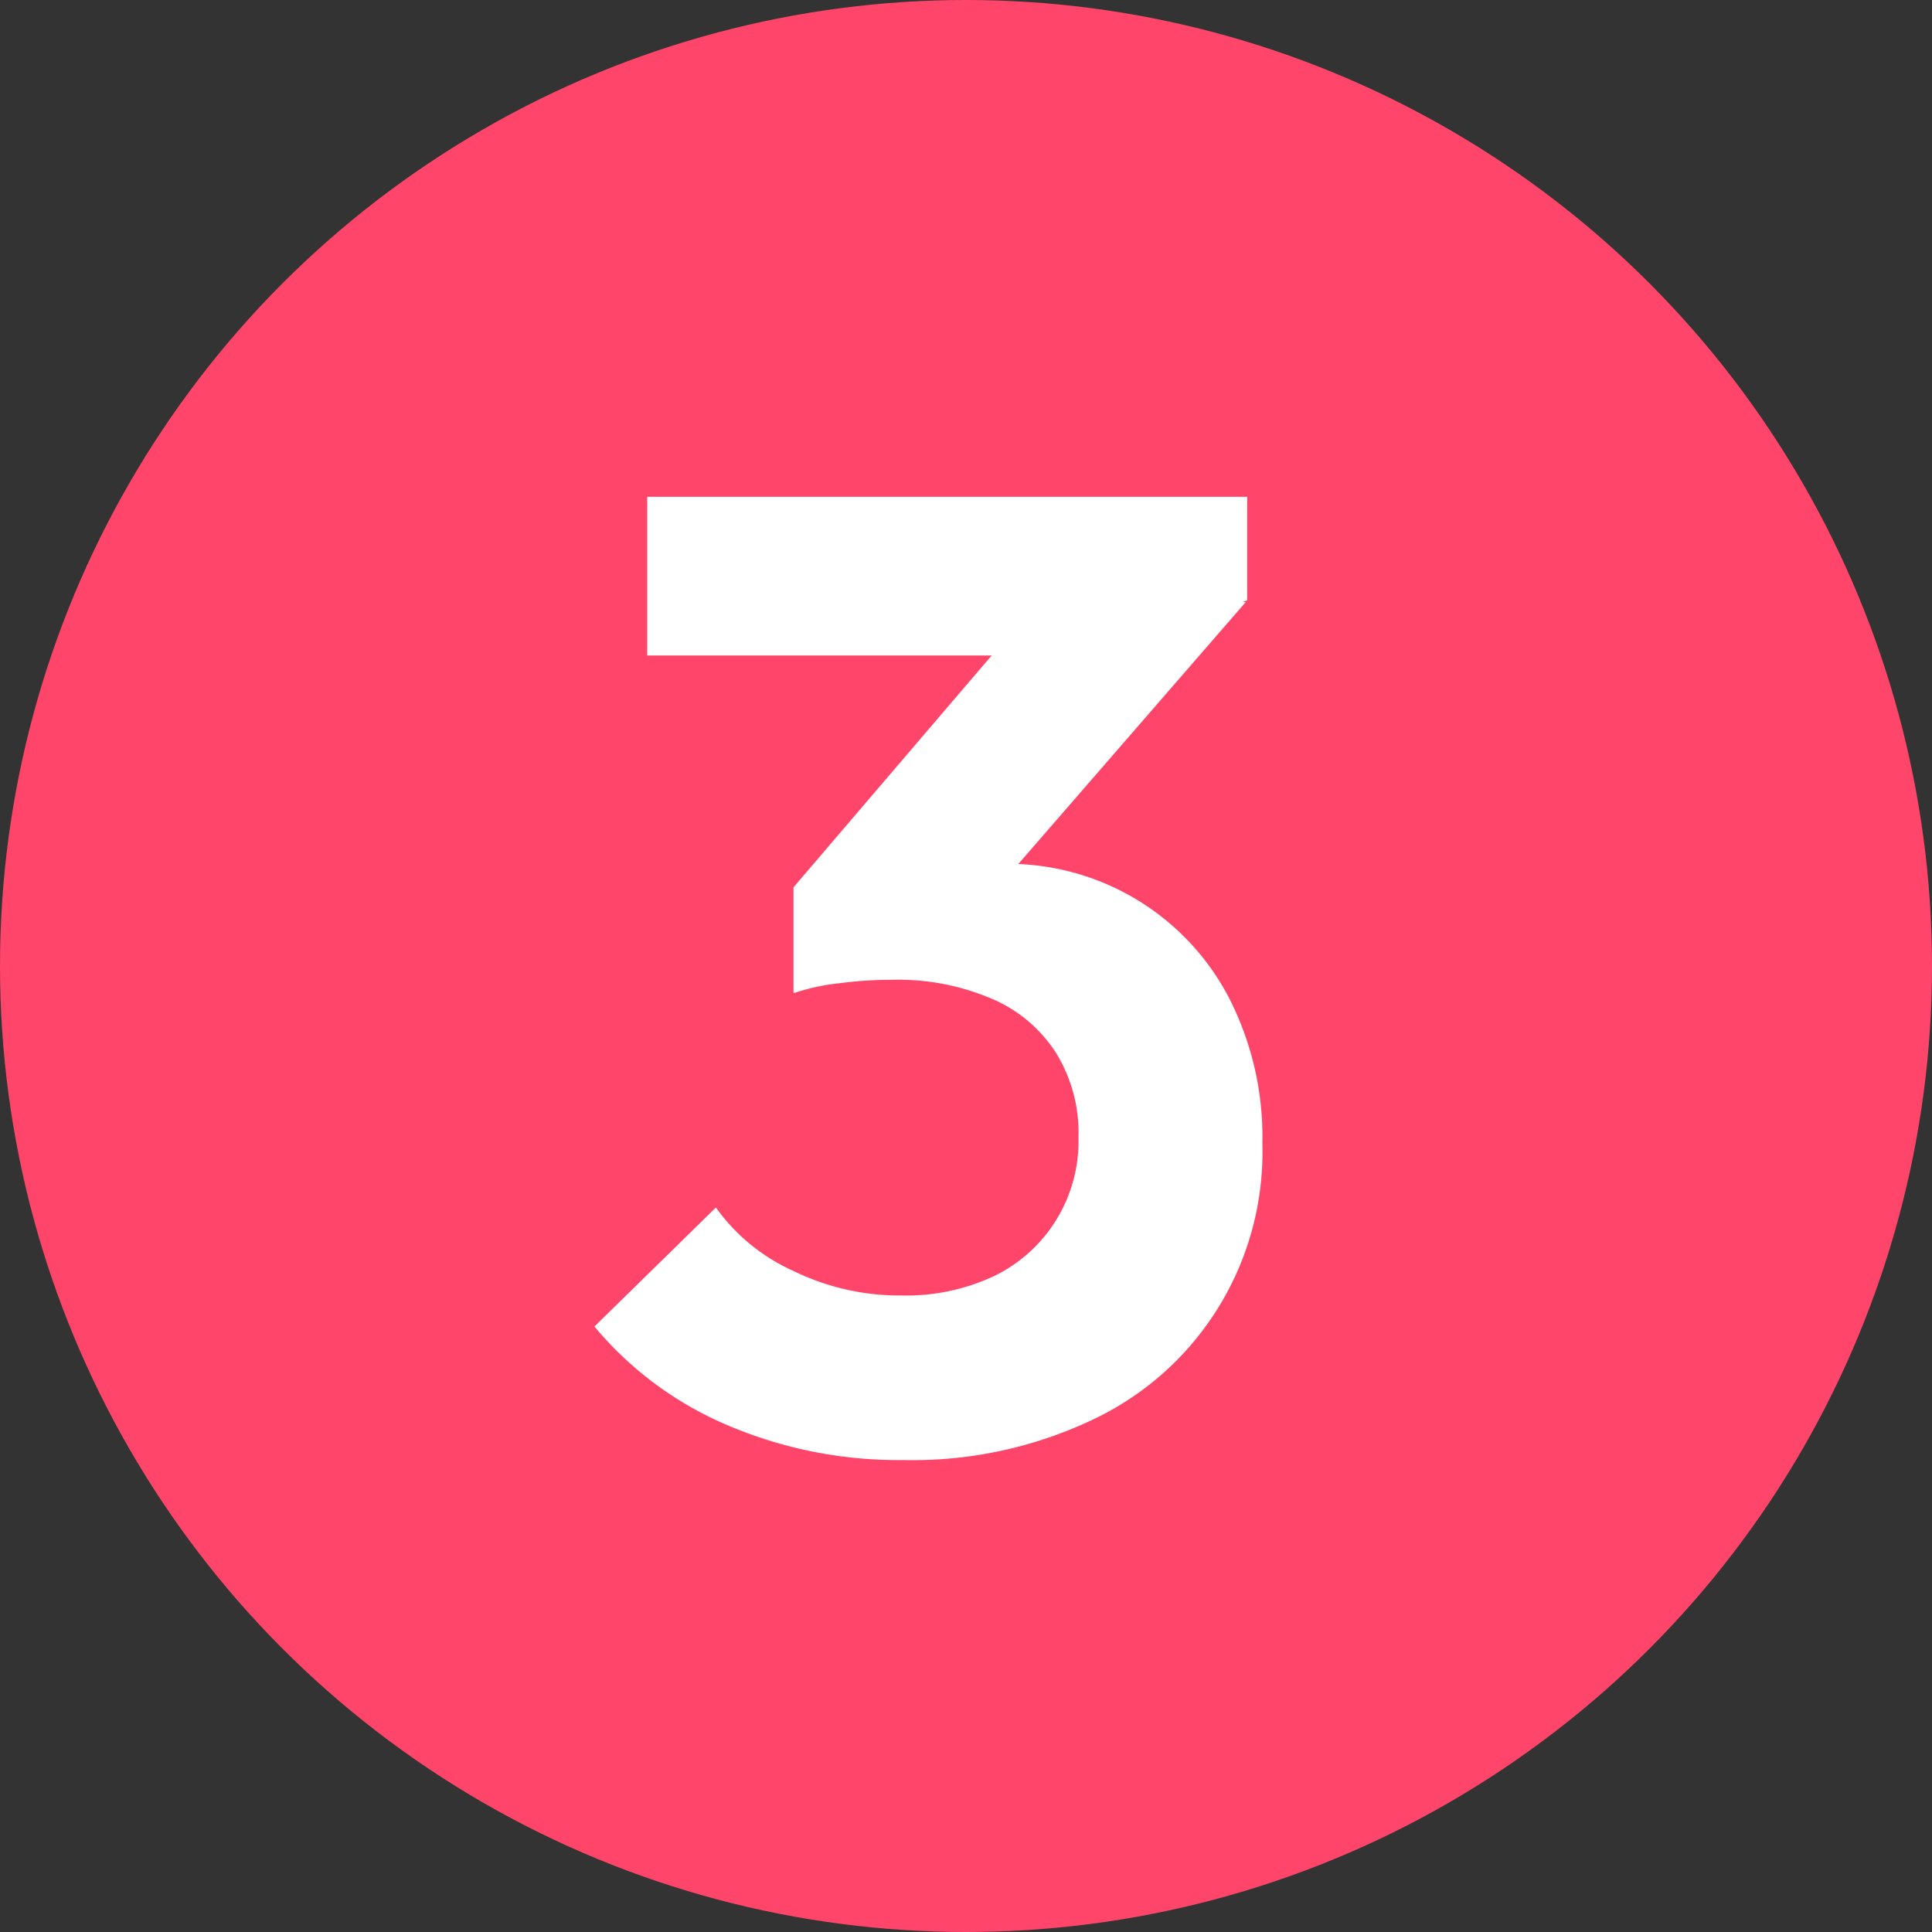
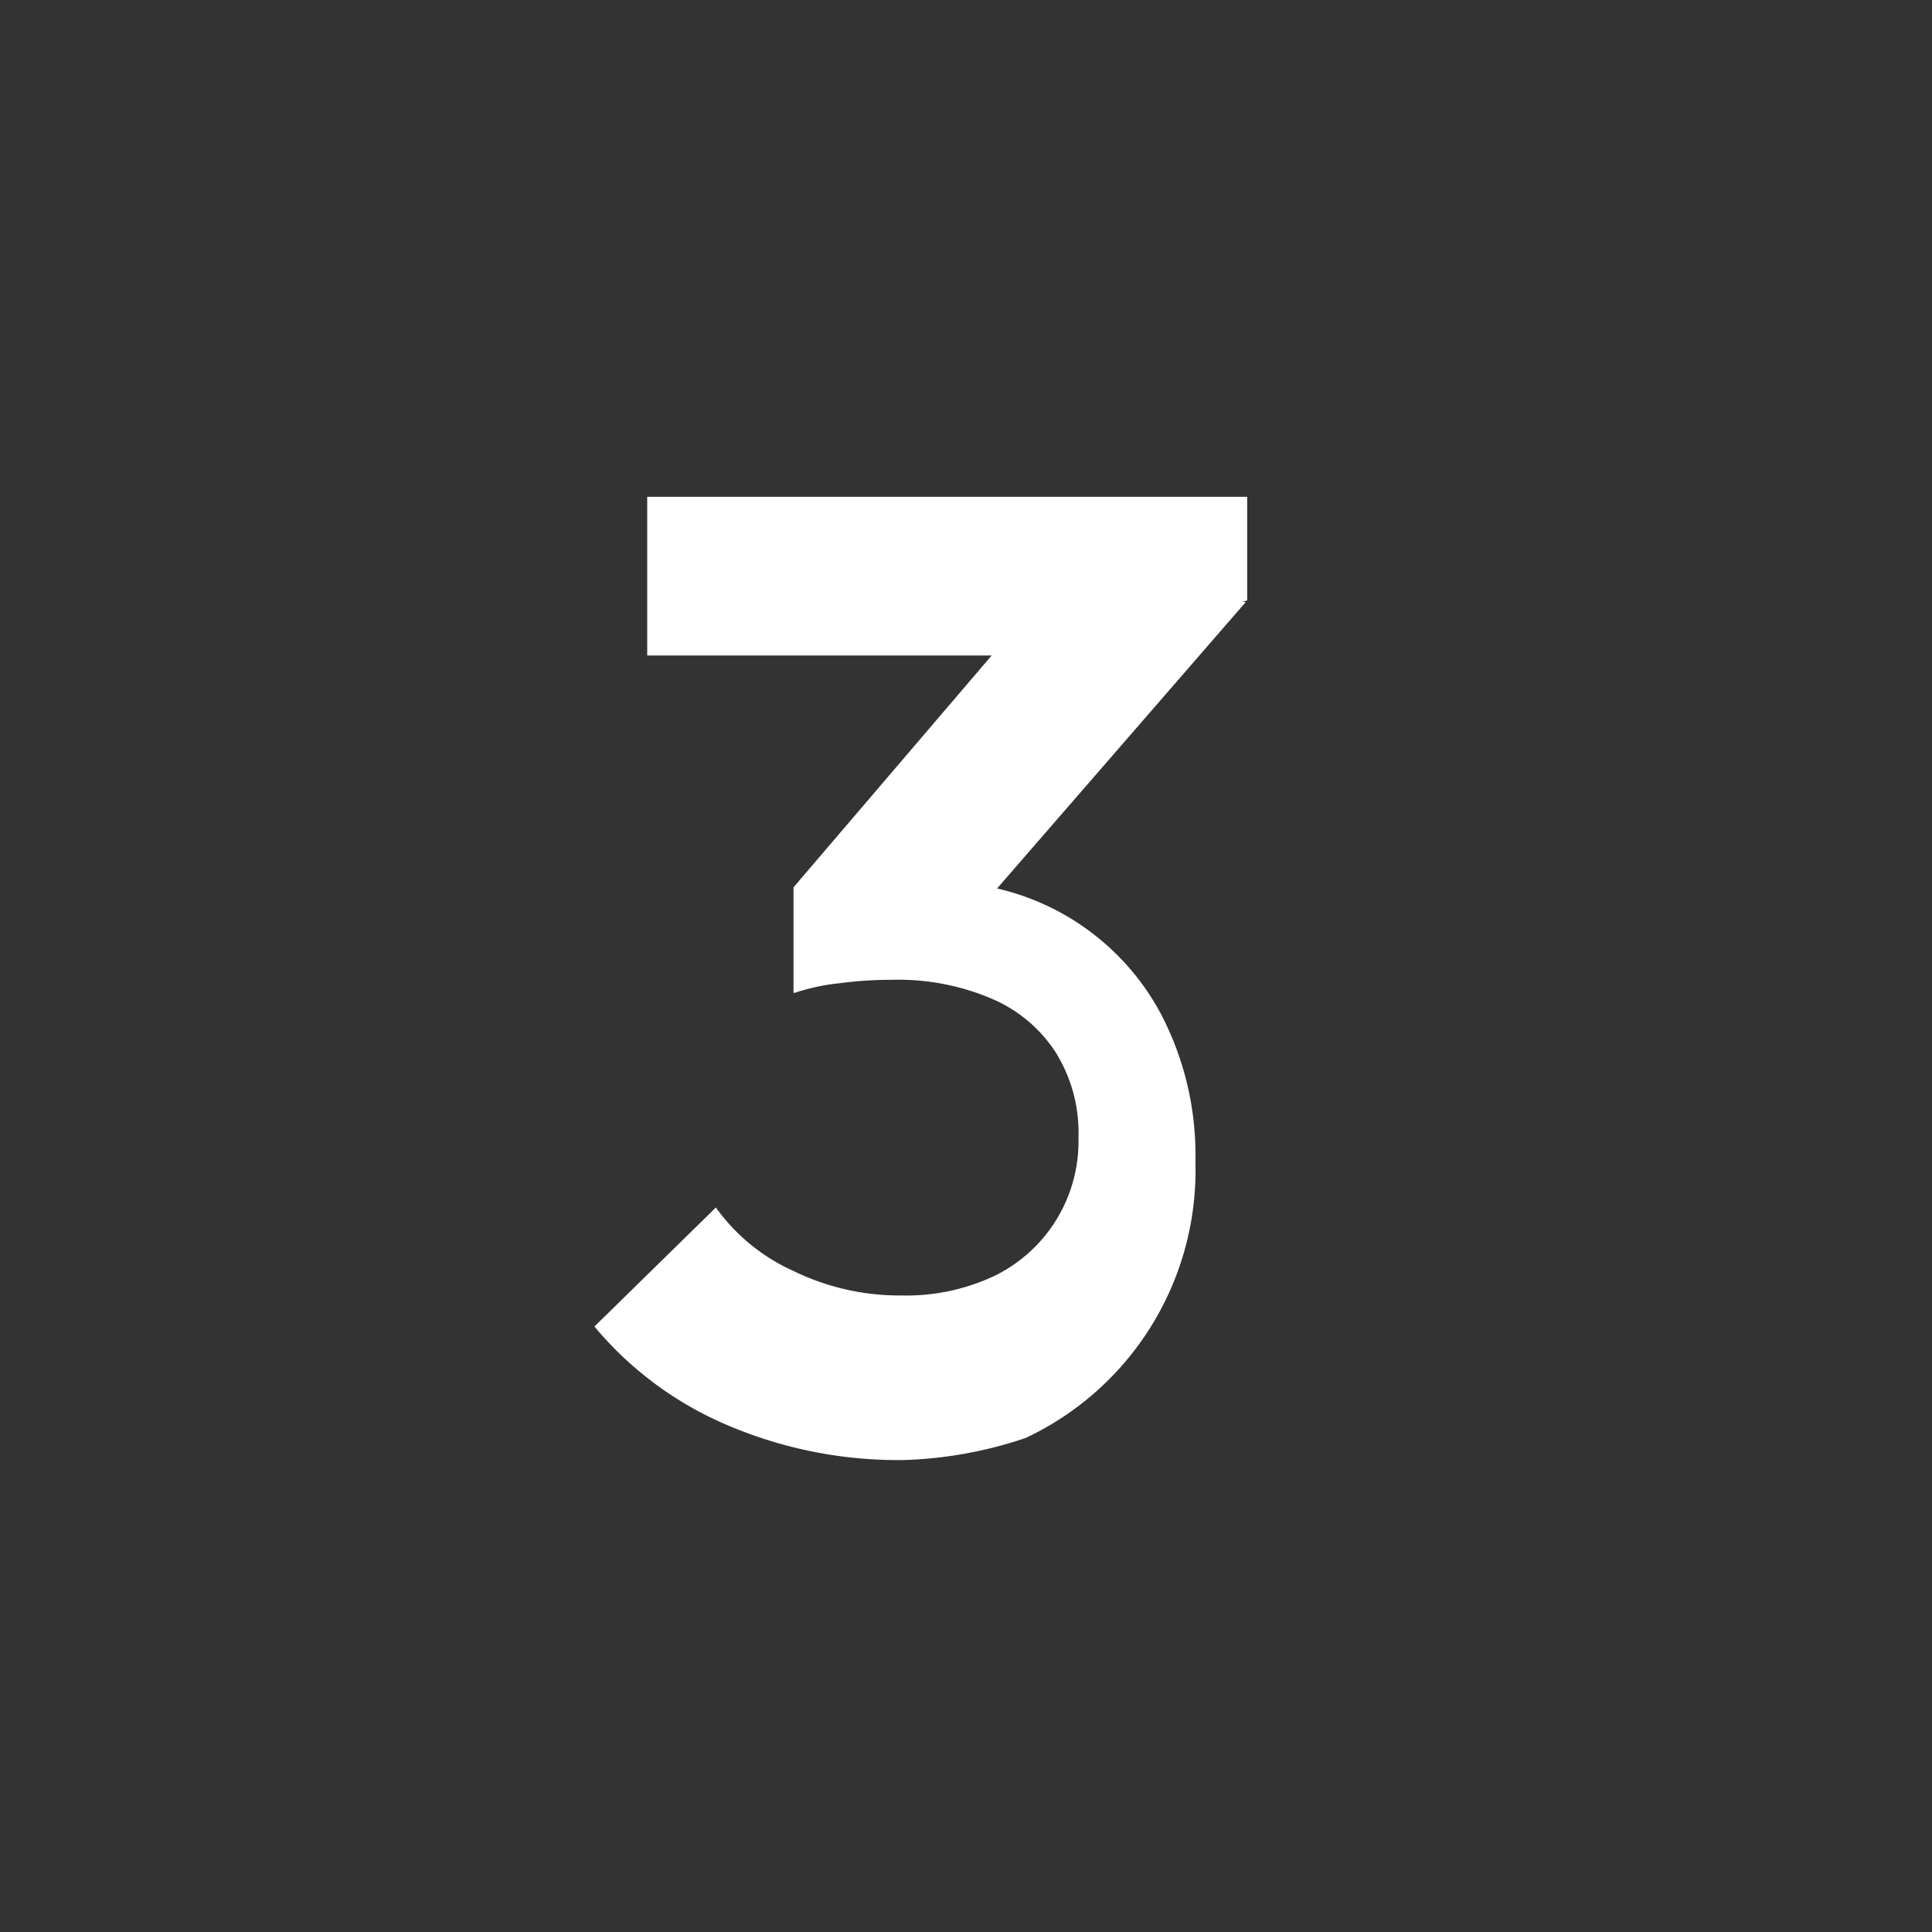
<svg xmlns="http://www.w3.org/2000/svg" viewBox="0 0 56 56">
  <rect x="0" y="0" width="56" height="56" fill="#333333" stroke="none" />
  <g id="Ebene_2" data-name="Ebene 2">
    <g id="Ebene_1-2" data-name="Ebene 1">
-       <circle cx="28" cy="28" r="28" style="fill:#ff4569" />
-       <path d="M26.2,42.32a12.6,12.6,0,0,1-5.09-1,10.2,10.2,0,0,1-3.88-2.87L20.75,35A5.57,5.57,0,0,0,23,36.84a7,7,0,0,0,3.13.71,6,6,0,0,0,2.7-.57,4.34,4.34,0,0,0,2.43-4,4.4,4.4,0,0,0-.65-2.46,4.12,4.12,0,0,0-1.86-1.57,6.9,6.9,0,0,0-2.89-.55,11.44,11.44,0,0,0-1.53.1,6,6,0,0,0-1.33.29l2.35-3c.65-.21,1.3-.39,1.94-.53a7.79,7.79,0,0,1,1.78-.22,7.22,7.22,0,0,1,6.52,3.82,8.83,8.83,0,0,1,1,4.29,8.57,8.57,0,0,1-4.92,8A12.13,12.13,0,0,1,26.2,42.32ZM18.76,19V14.4H36.15v3L31.8,19ZM23,28.77V25.72L30,17.53l6.11-.08L28.86,25.8Z" style="fill:#fff" />
+       <path d="M26.2,42.32a12.6,12.6,0,0,1-5.09-1,10.2,10.2,0,0,1-3.88-2.87L20.75,35A5.57,5.57,0,0,0,23,36.84a7,7,0,0,0,3.13.71,6,6,0,0,0,2.7-.57,4.34,4.34,0,0,0,2.43-4,4.4,4.4,0,0,0-.65-2.46,4.12,4.12,0,0,0-1.86-1.57,6.9,6.9,0,0,0-2.89-.55,11.44,11.44,0,0,0-1.53.1,6,6,0,0,0-1.33.29l2.35-3a7.79,7.79,0,0,1,1.78-.22,7.22,7.22,0,0,1,6.52,3.82,8.83,8.83,0,0,1,1,4.29,8.57,8.57,0,0,1-4.92,8A12.13,12.13,0,0,1,26.2,42.32ZM18.76,19V14.4H36.15v3L31.8,19ZM23,28.77V25.72L30,17.53l6.11-.08L28.86,25.8Z" style="fill:#fff" />
    </g>
  </g>
</svg>